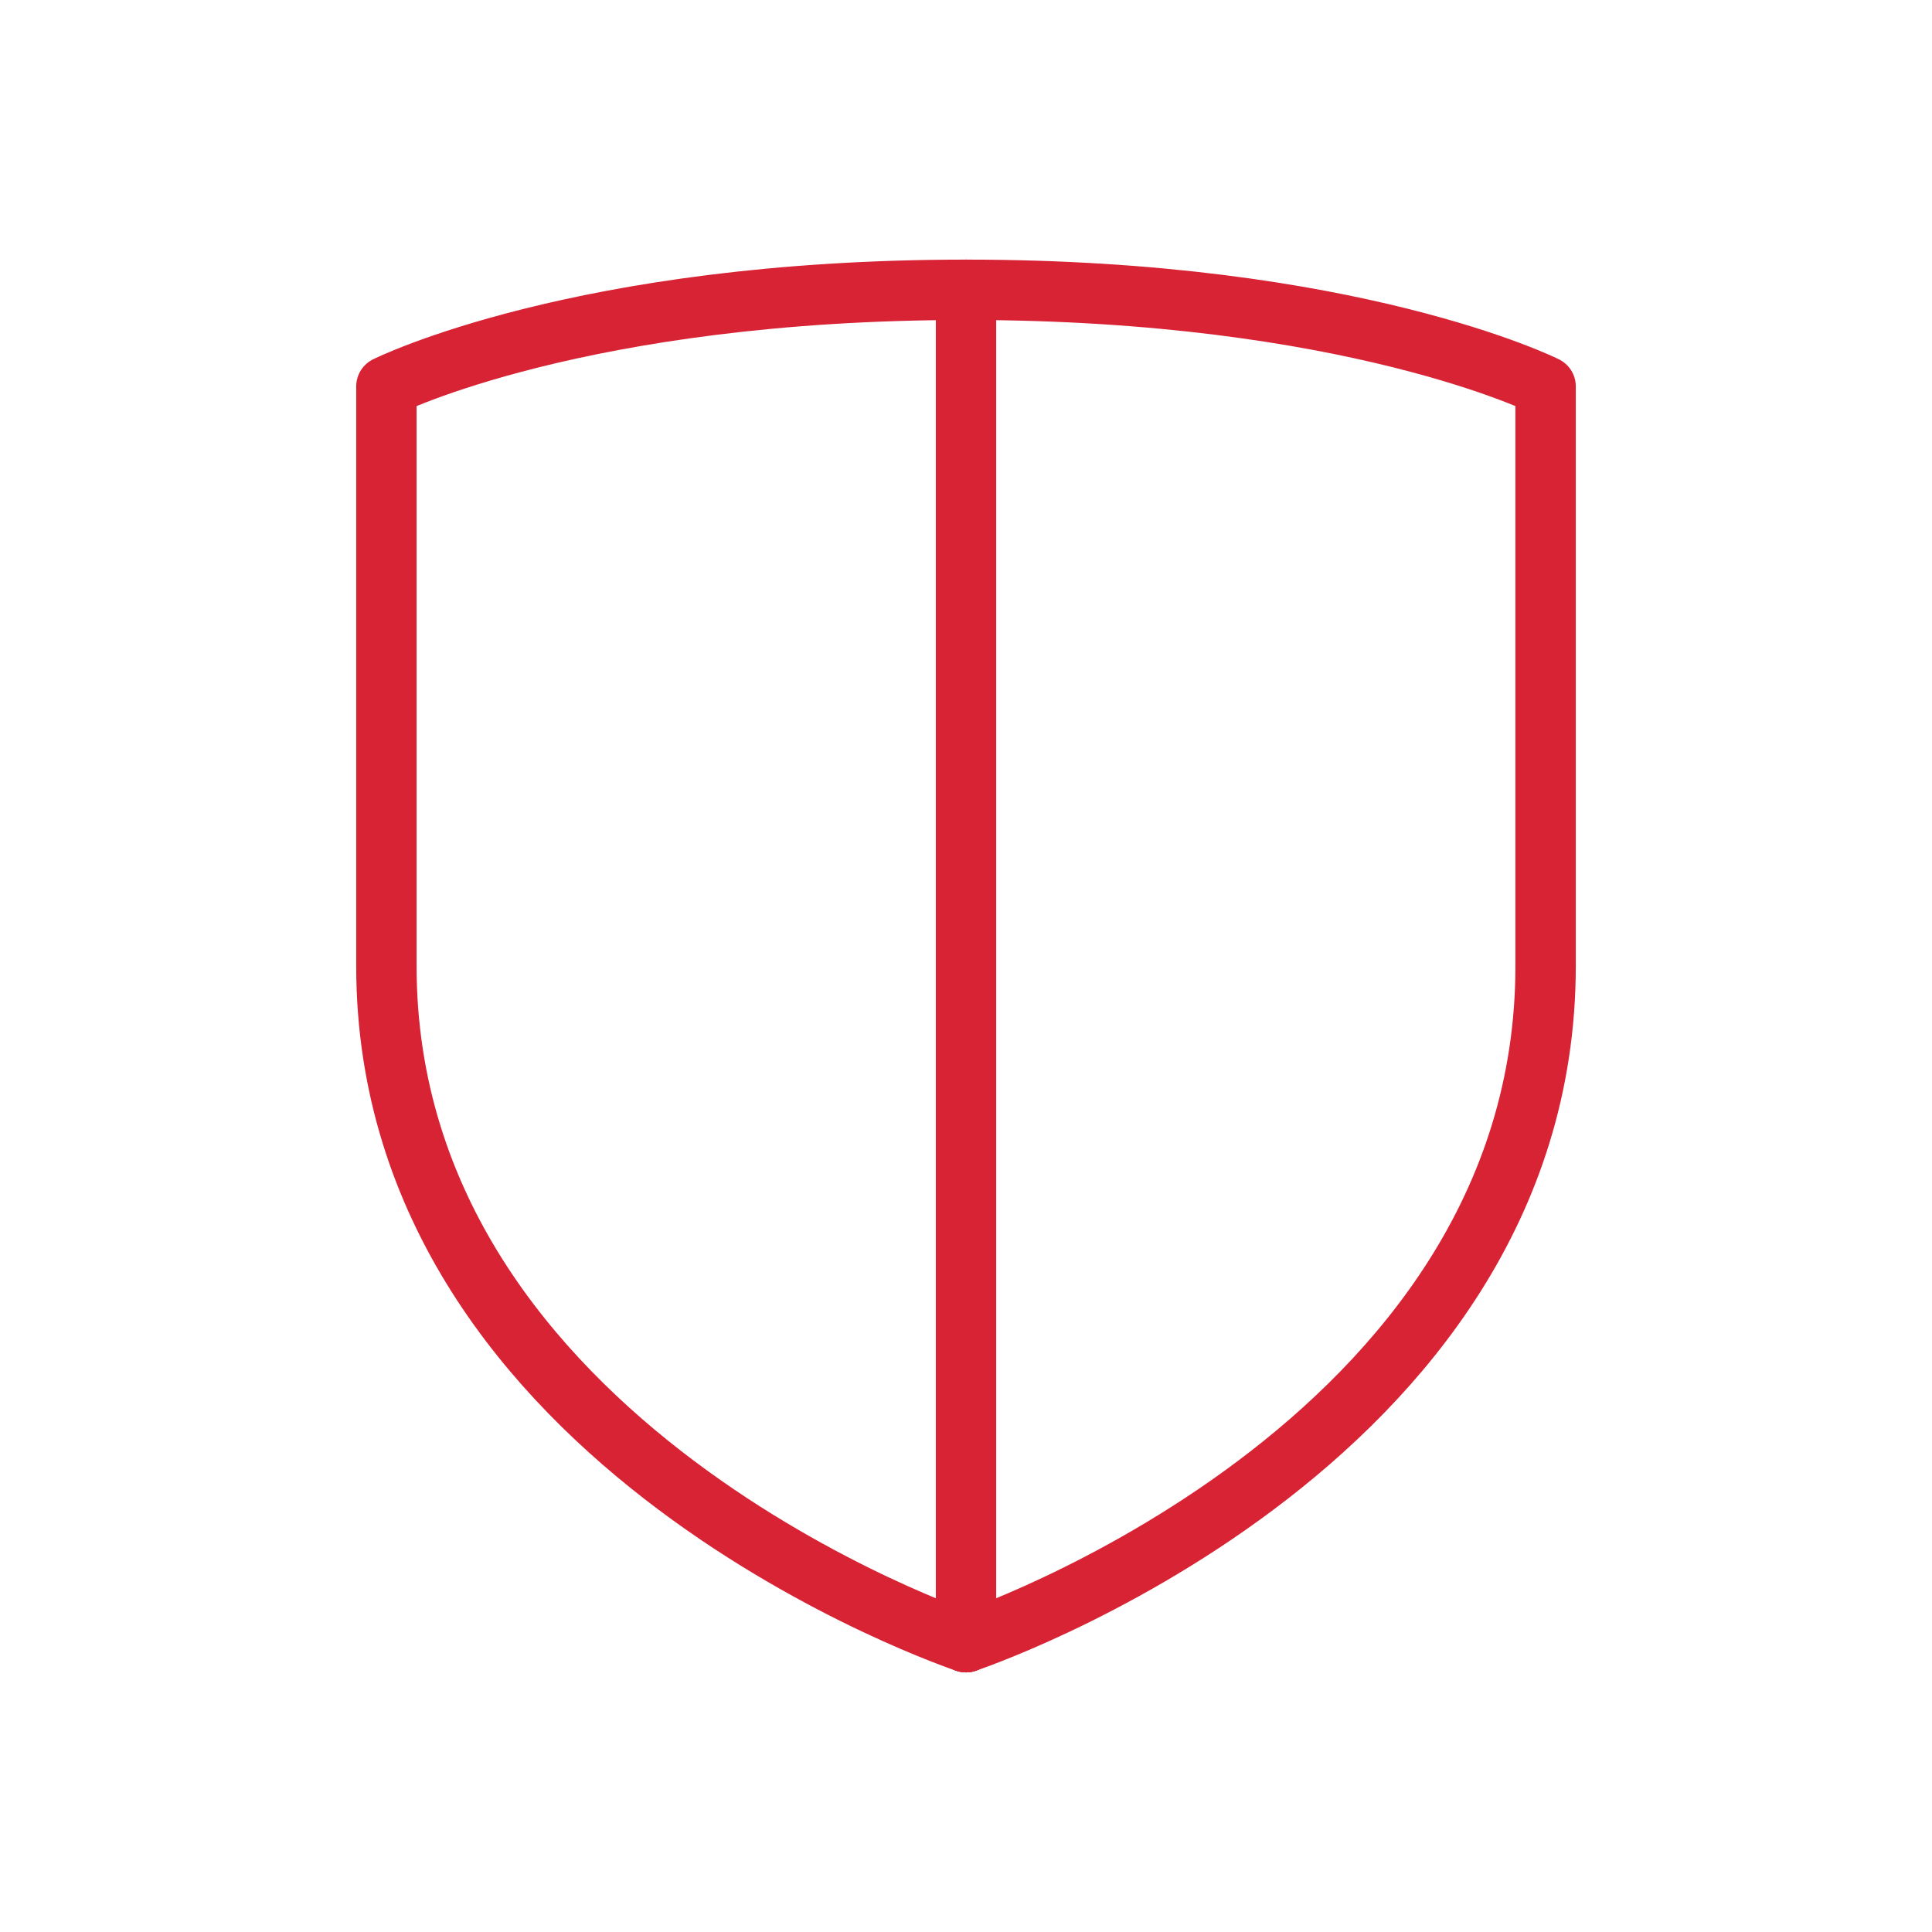
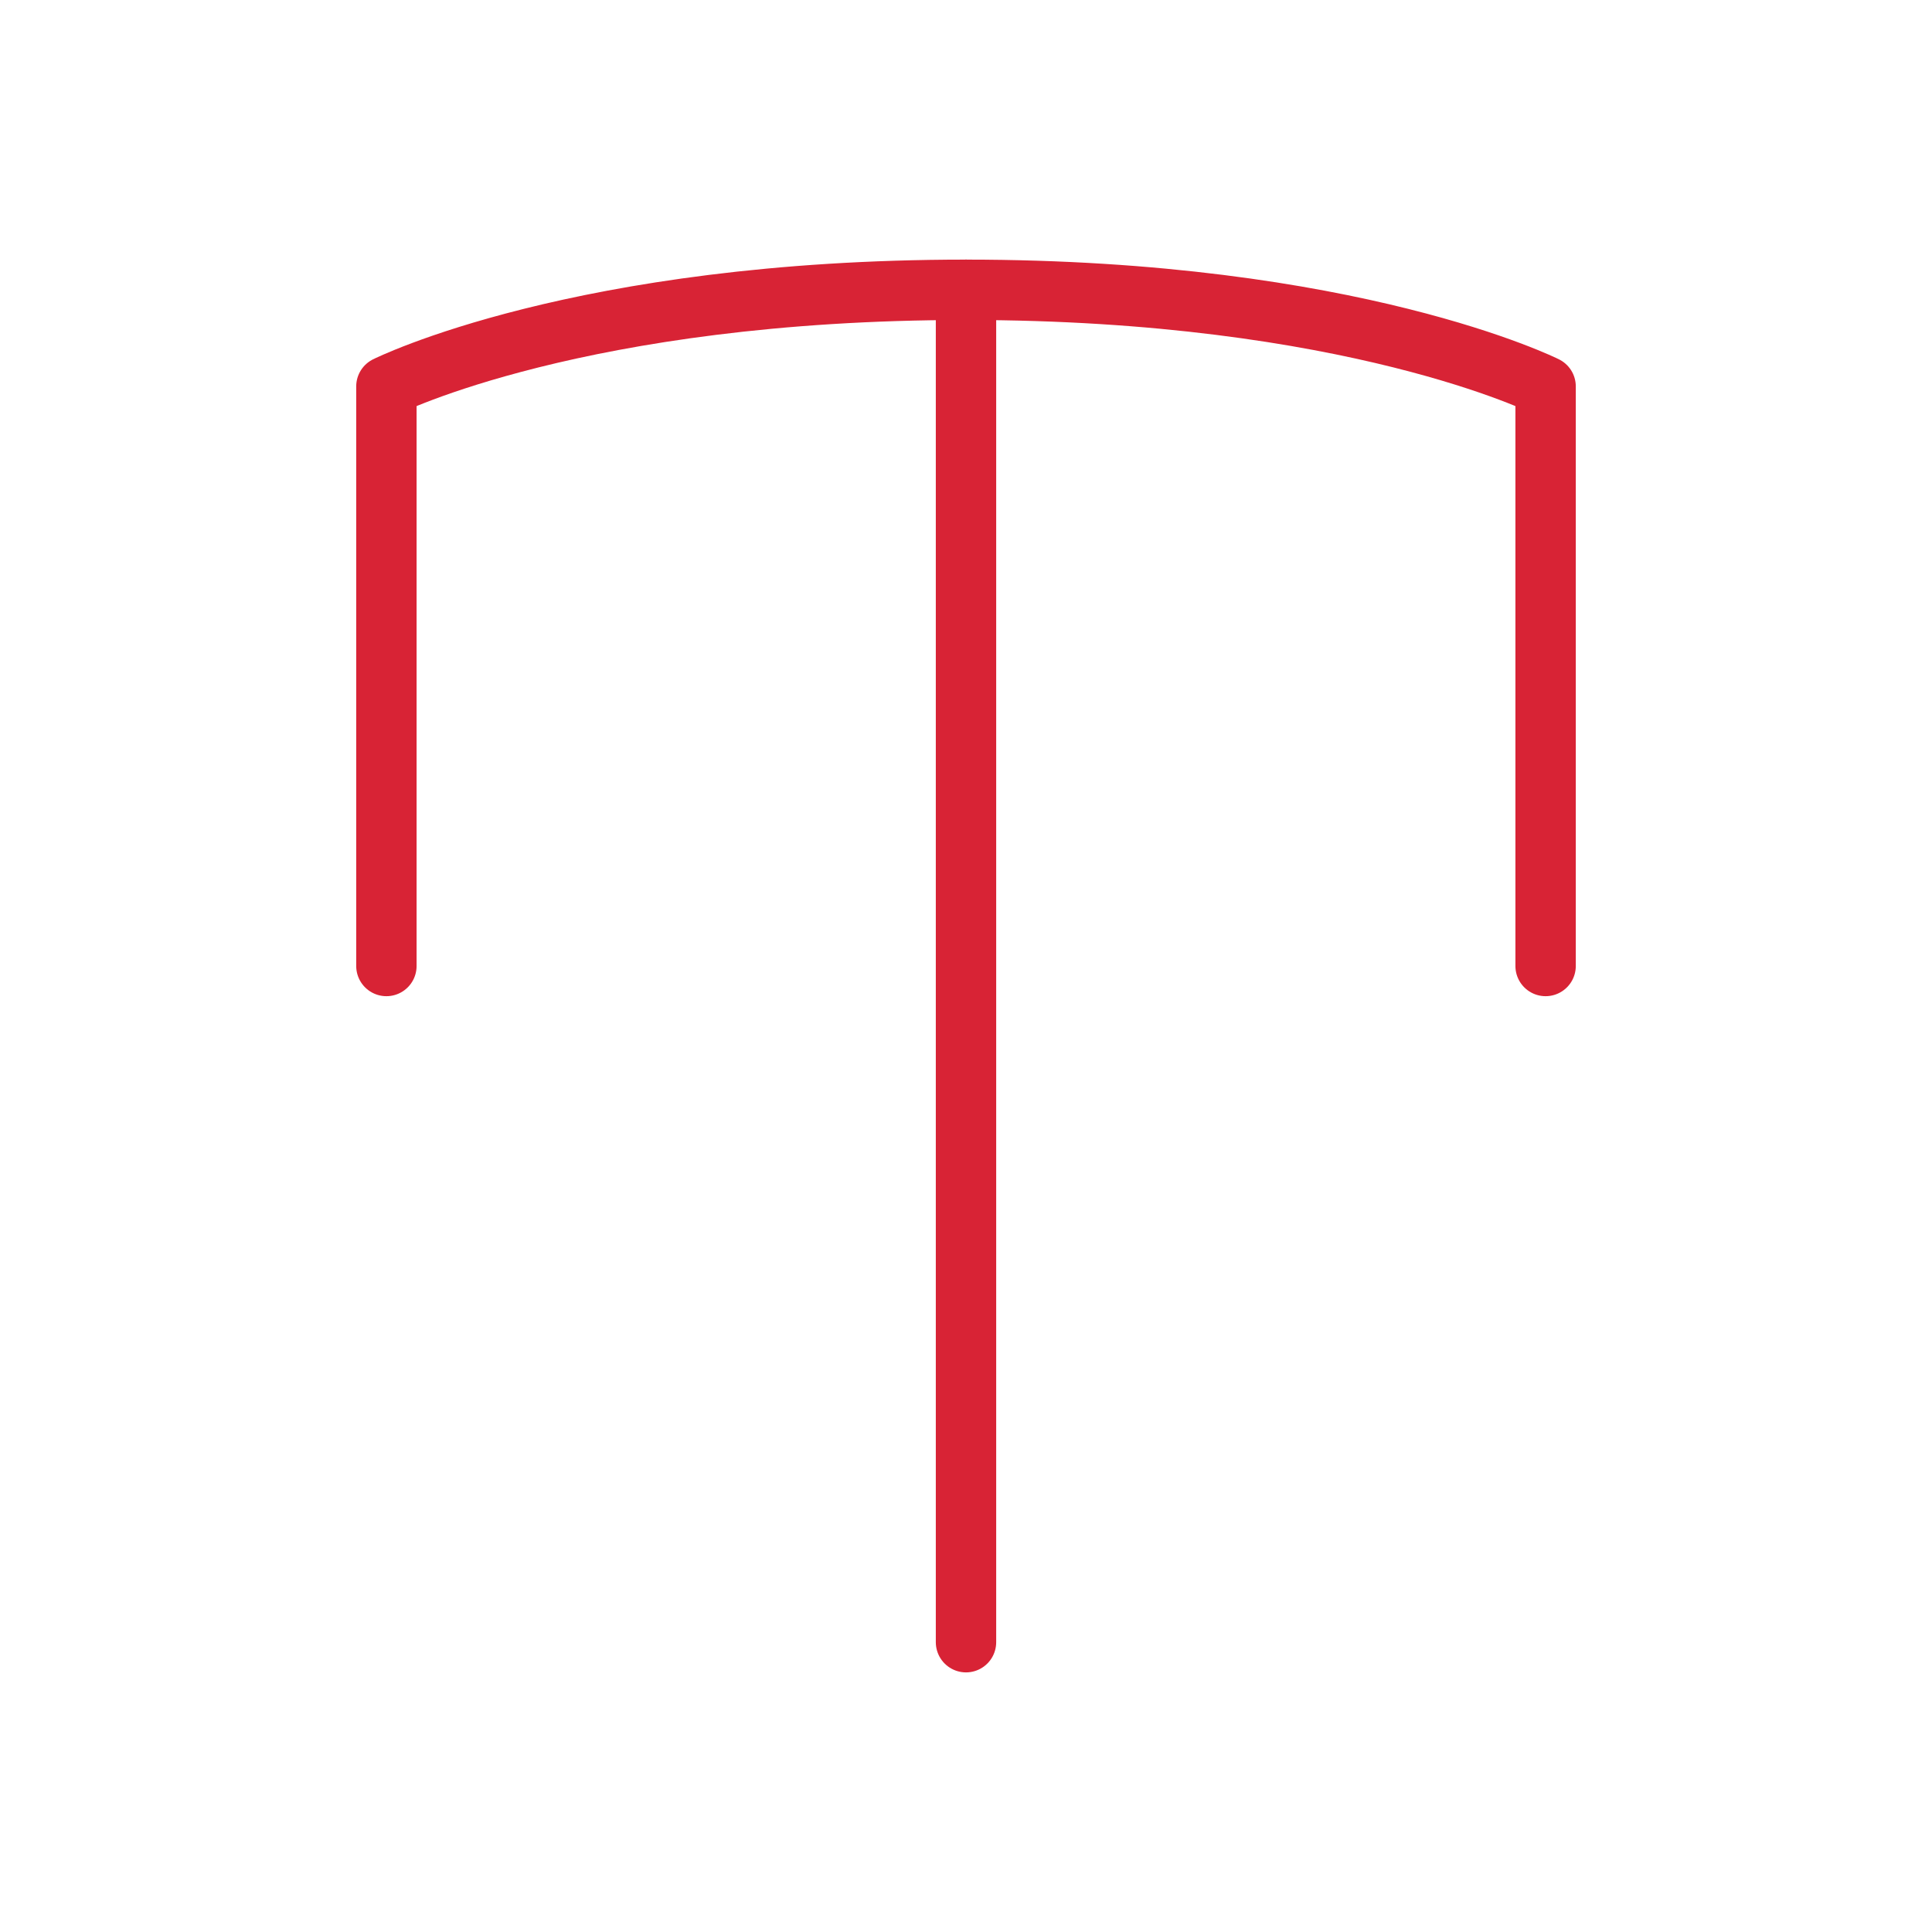
<svg xmlns="http://www.w3.org/2000/svg" width="80" height="80" viewBox="0 0 80 80" fill="none">
-   <path d="M40 68C40 68 16 60 16 40" stroke="#d82335" stroke-width="2.5" stroke-linecap="round" stroke-linejoin="round" />
  <path d="M16 40V16C16 16 24 12 40 12" stroke="#d82335" stroke-width="2.5" stroke-linecap="round" stroke-linejoin="round" />
-   <path d="M40 68C40 68 64 60 64 40" stroke="#d82335" stroke-width="2.5" stroke-linecap="round" stroke-linejoin="round" />
  <path d="M64 40V16C64 16 56 12 40 12" stroke="#d82335" stroke-width="2.5" stroke-linecap="round" stroke-linejoin="round" />
  <path d="M40 68V12" stroke="#d82335" stroke-width="2.5" stroke-linecap="round" stroke-linejoin="round" />
</svg>